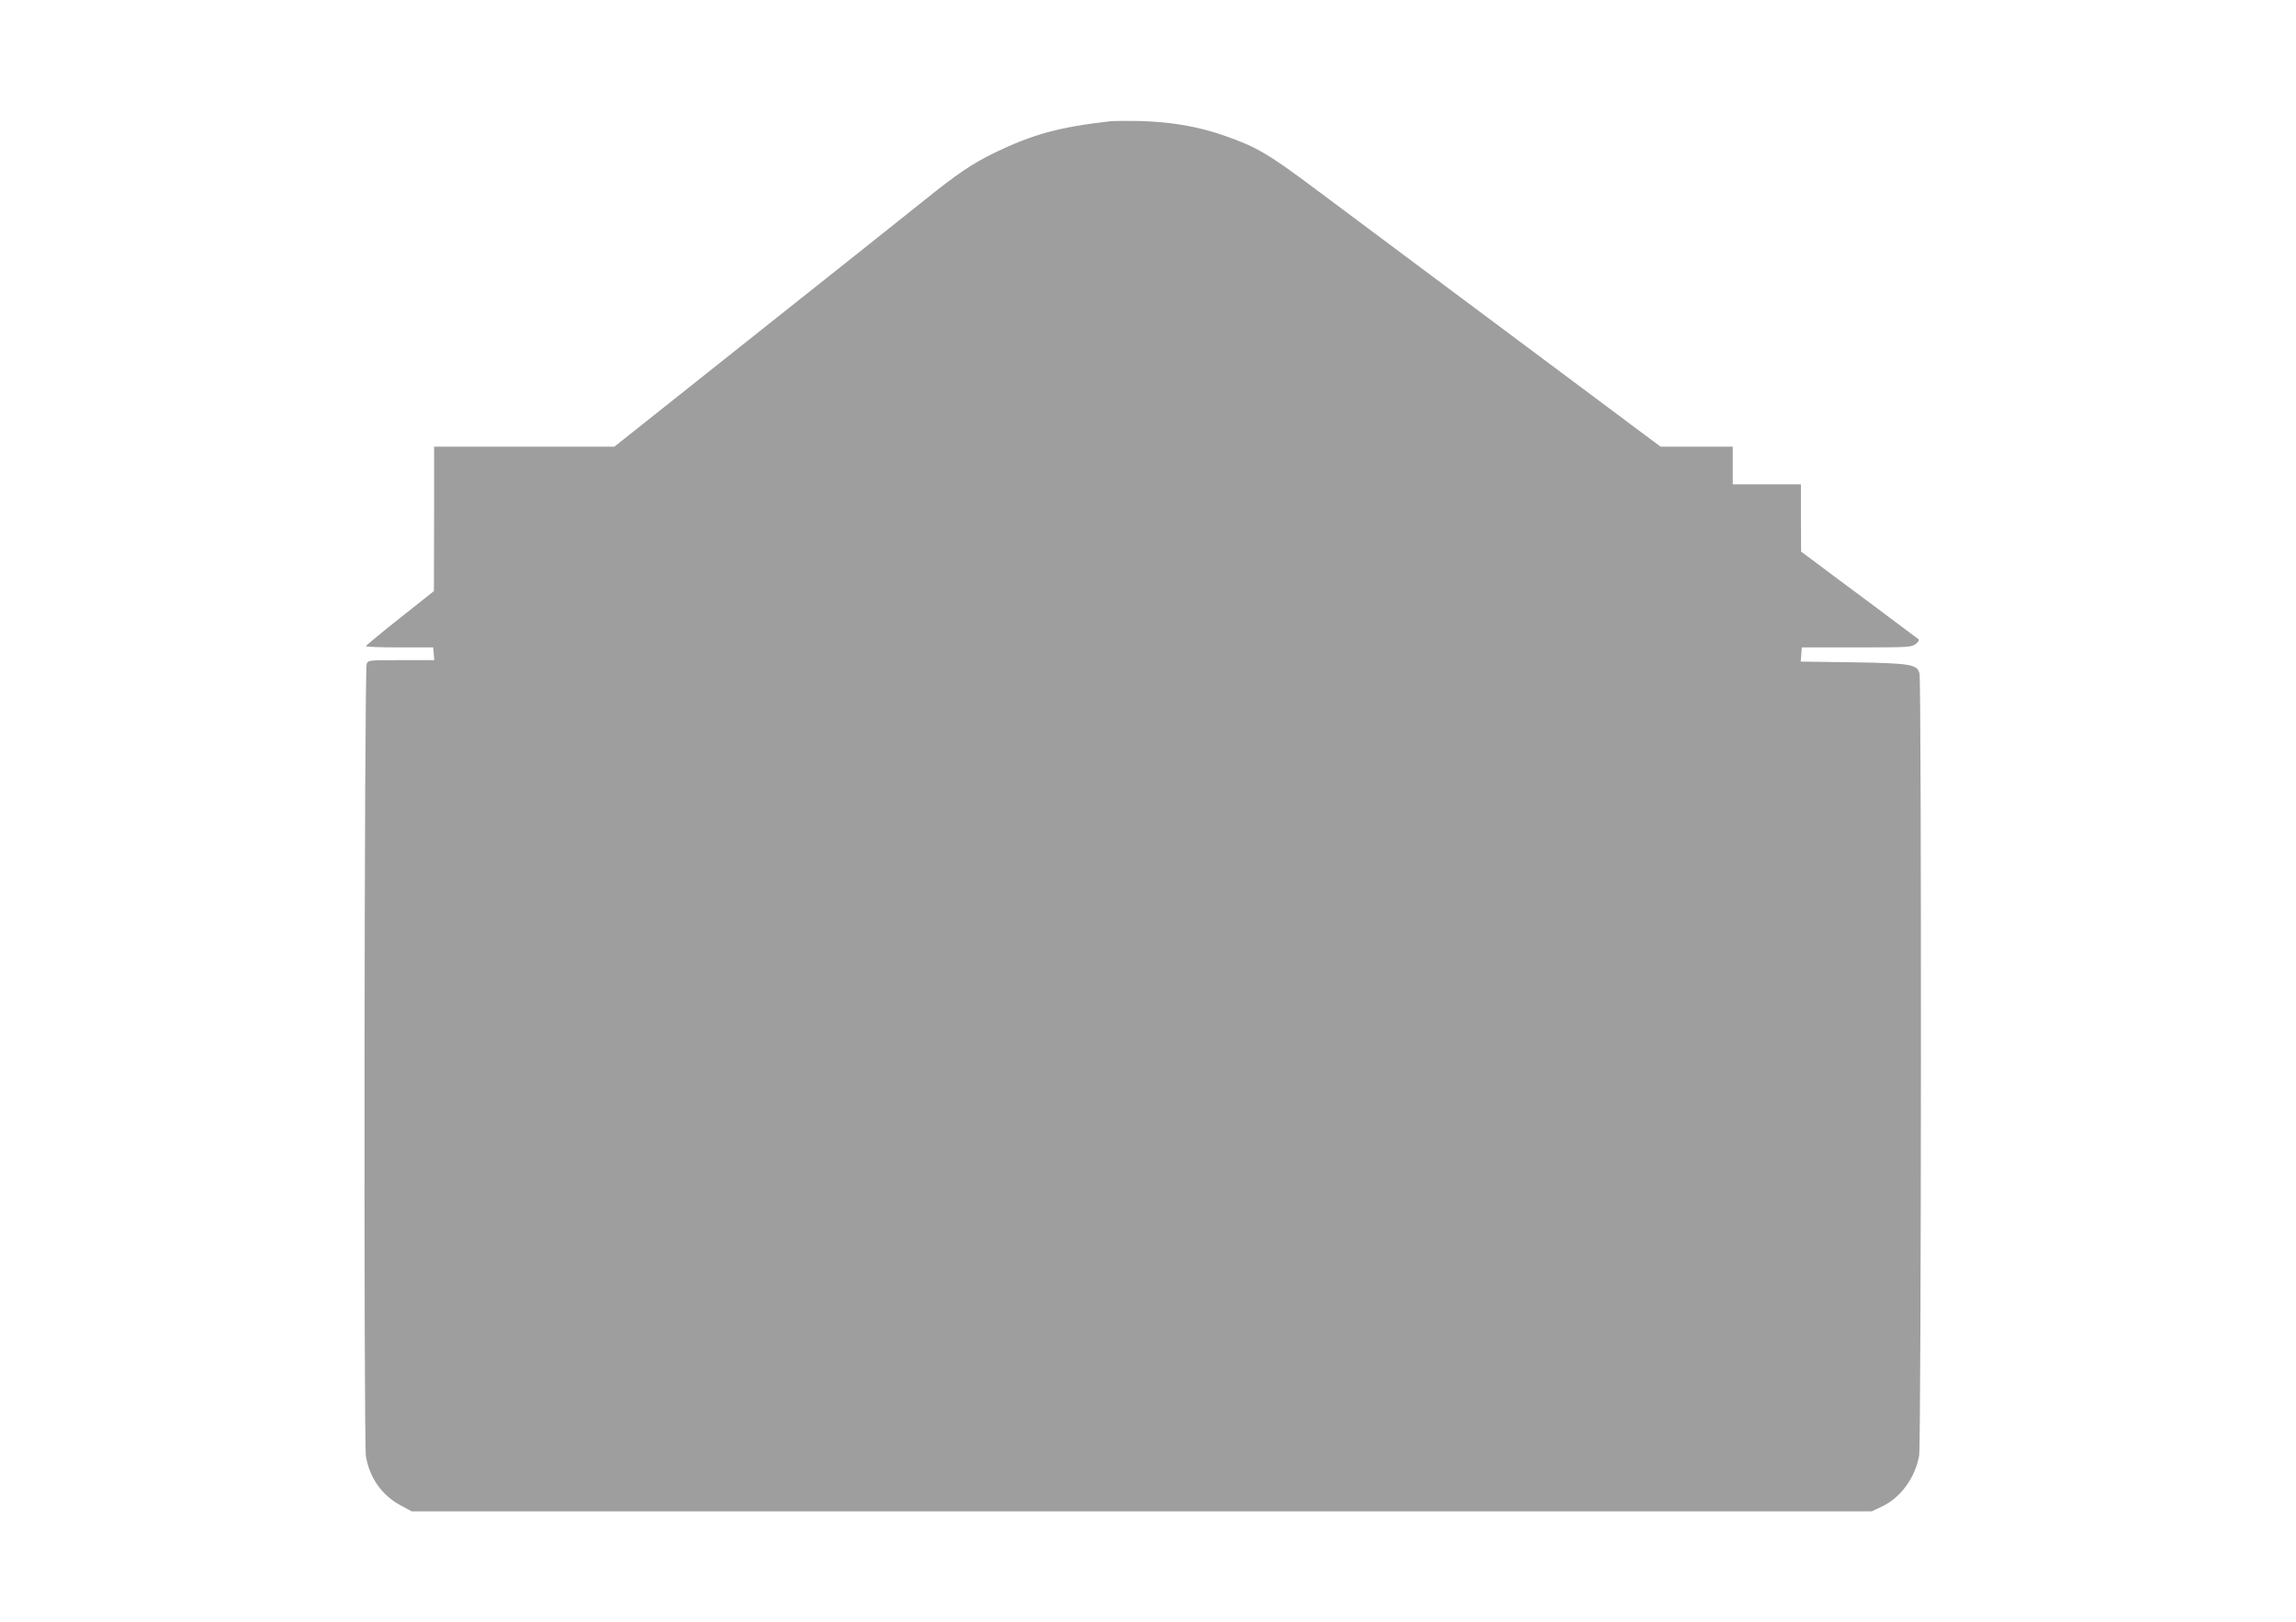
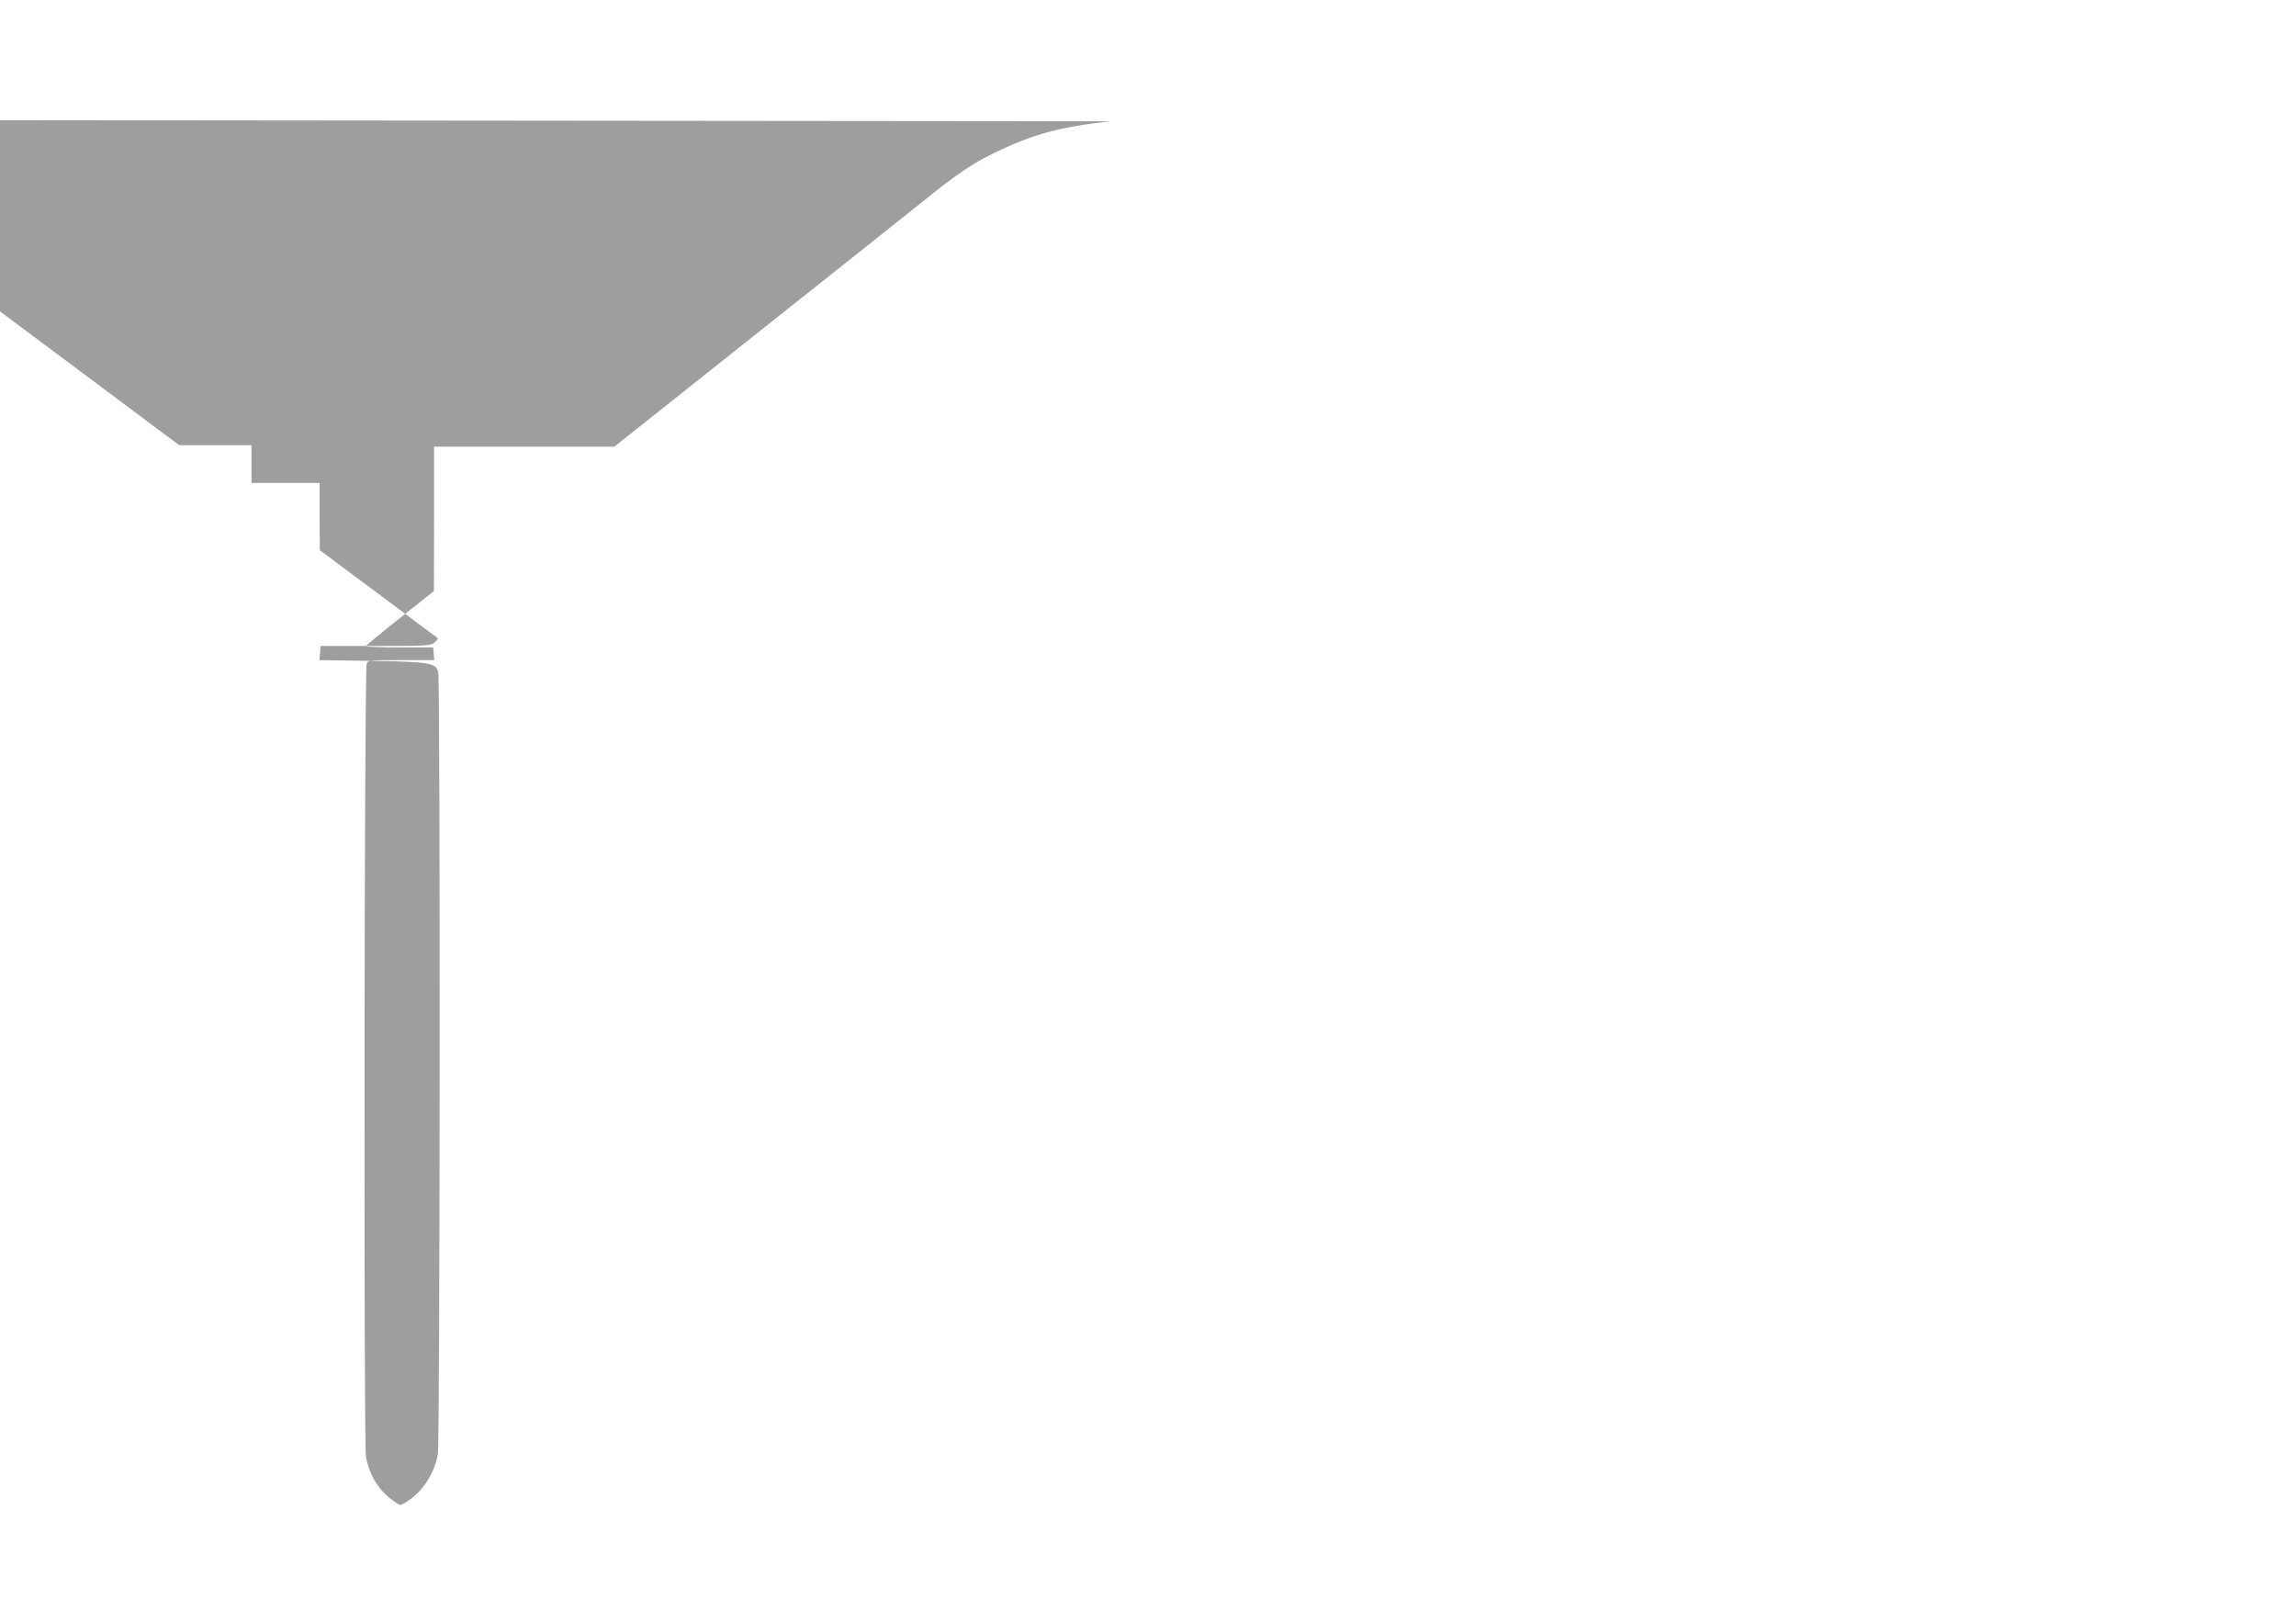
<svg xmlns="http://www.w3.org/2000/svg" version="1.0" width="1280pt" height="904pt" viewBox="0 0 1280 904" preserveAspectRatio="xMidYMid meet">
  <g transform="translate(0,904) scale(0.1,-0.1)" fill="#9e9e9e" stroke="none">
-     <path d="M6190 8364 c-284 -32 -432 -72 -650 -178 -118 -57 -209 -119 -384 -260 -83 -66 -293 -234 -466 -371 -173 -137 -374 -297 -447 -355 -157 -125 -494 -393 -682 -542 l-136 -108 -502 0 -503 0 0 -402 -1 -403 -189 -150 c-104 -82 -189 -153 -190 -157 0 -4 84 -7 187 -7 l188 0 3 -35 3 -36 -184 0 c-182 0 -185 0 -193 -22 -13 -36 -17 -4339 -4 -4417 21 -120 88 -215 192 -272 l63 -34 4070 0 4070 0 55 26 c105 49 186 159 209 284 12 64 14 4305 2 4360 -11 51 -48 58 -374 63 l-288 4 3 39 3 40 305 0 c287 0 306 1 330 19 16 13 21 23 15 27 -6 5 -128 95 -270 202 -143 106 -288 214 -322 240 l-62 46 -1 188 0 187 -190 0 -190 0 0 105 0 105 -201 0 -201 0 -81 60 c-45 33 -102 76 -127 95 -25 19 -135 101 -245 183 -110 82 -443 330 -740 552 -297 222 -616 460 -710 530 -290 217 -347 250 -533 315 -139 49 -292 75 -457 80 -77 2 -156 1 -175 -1z" />
+     <path d="M6190 8364 c-284 -32 -432 -72 -650 -178 -118 -57 -209 -119 -384 -260 -83 -66 -293 -234 -466 -371 -173 -137 -374 -297 -447 -355 -157 -125 -494 -393 -682 -542 l-136 -108 -502 0 -503 0 0 -402 -1 -403 -189 -150 c-104 -82 -189 -153 -190 -157 0 -4 84 -7 187 -7 l188 0 3 -35 3 -36 -184 0 c-182 0 -185 0 -193 -22 -13 -36 -17 -4339 -4 -4417 21 -120 88 -215 192 -272 c105 49 186 159 209 284 12 64 14 4305 2 4360 -11 51 -48 58 -374 63 l-288 4 3 39 3 40 305 0 c287 0 306 1 330 19 16 13 21 23 15 27 -6 5 -128 95 -270 202 -143 106 -288 214 -322 240 l-62 46 -1 188 0 187 -190 0 -190 0 0 105 0 105 -201 0 -201 0 -81 60 c-45 33 -102 76 -127 95 -25 19 -135 101 -245 183 -110 82 -443 330 -740 552 -297 222 -616 460 -710 530 -290 217 -347 250 -533 315 -139 49 -292 75 -457 80 -77 2 -156 1 -175 -1z" />
  </g>
</svg>